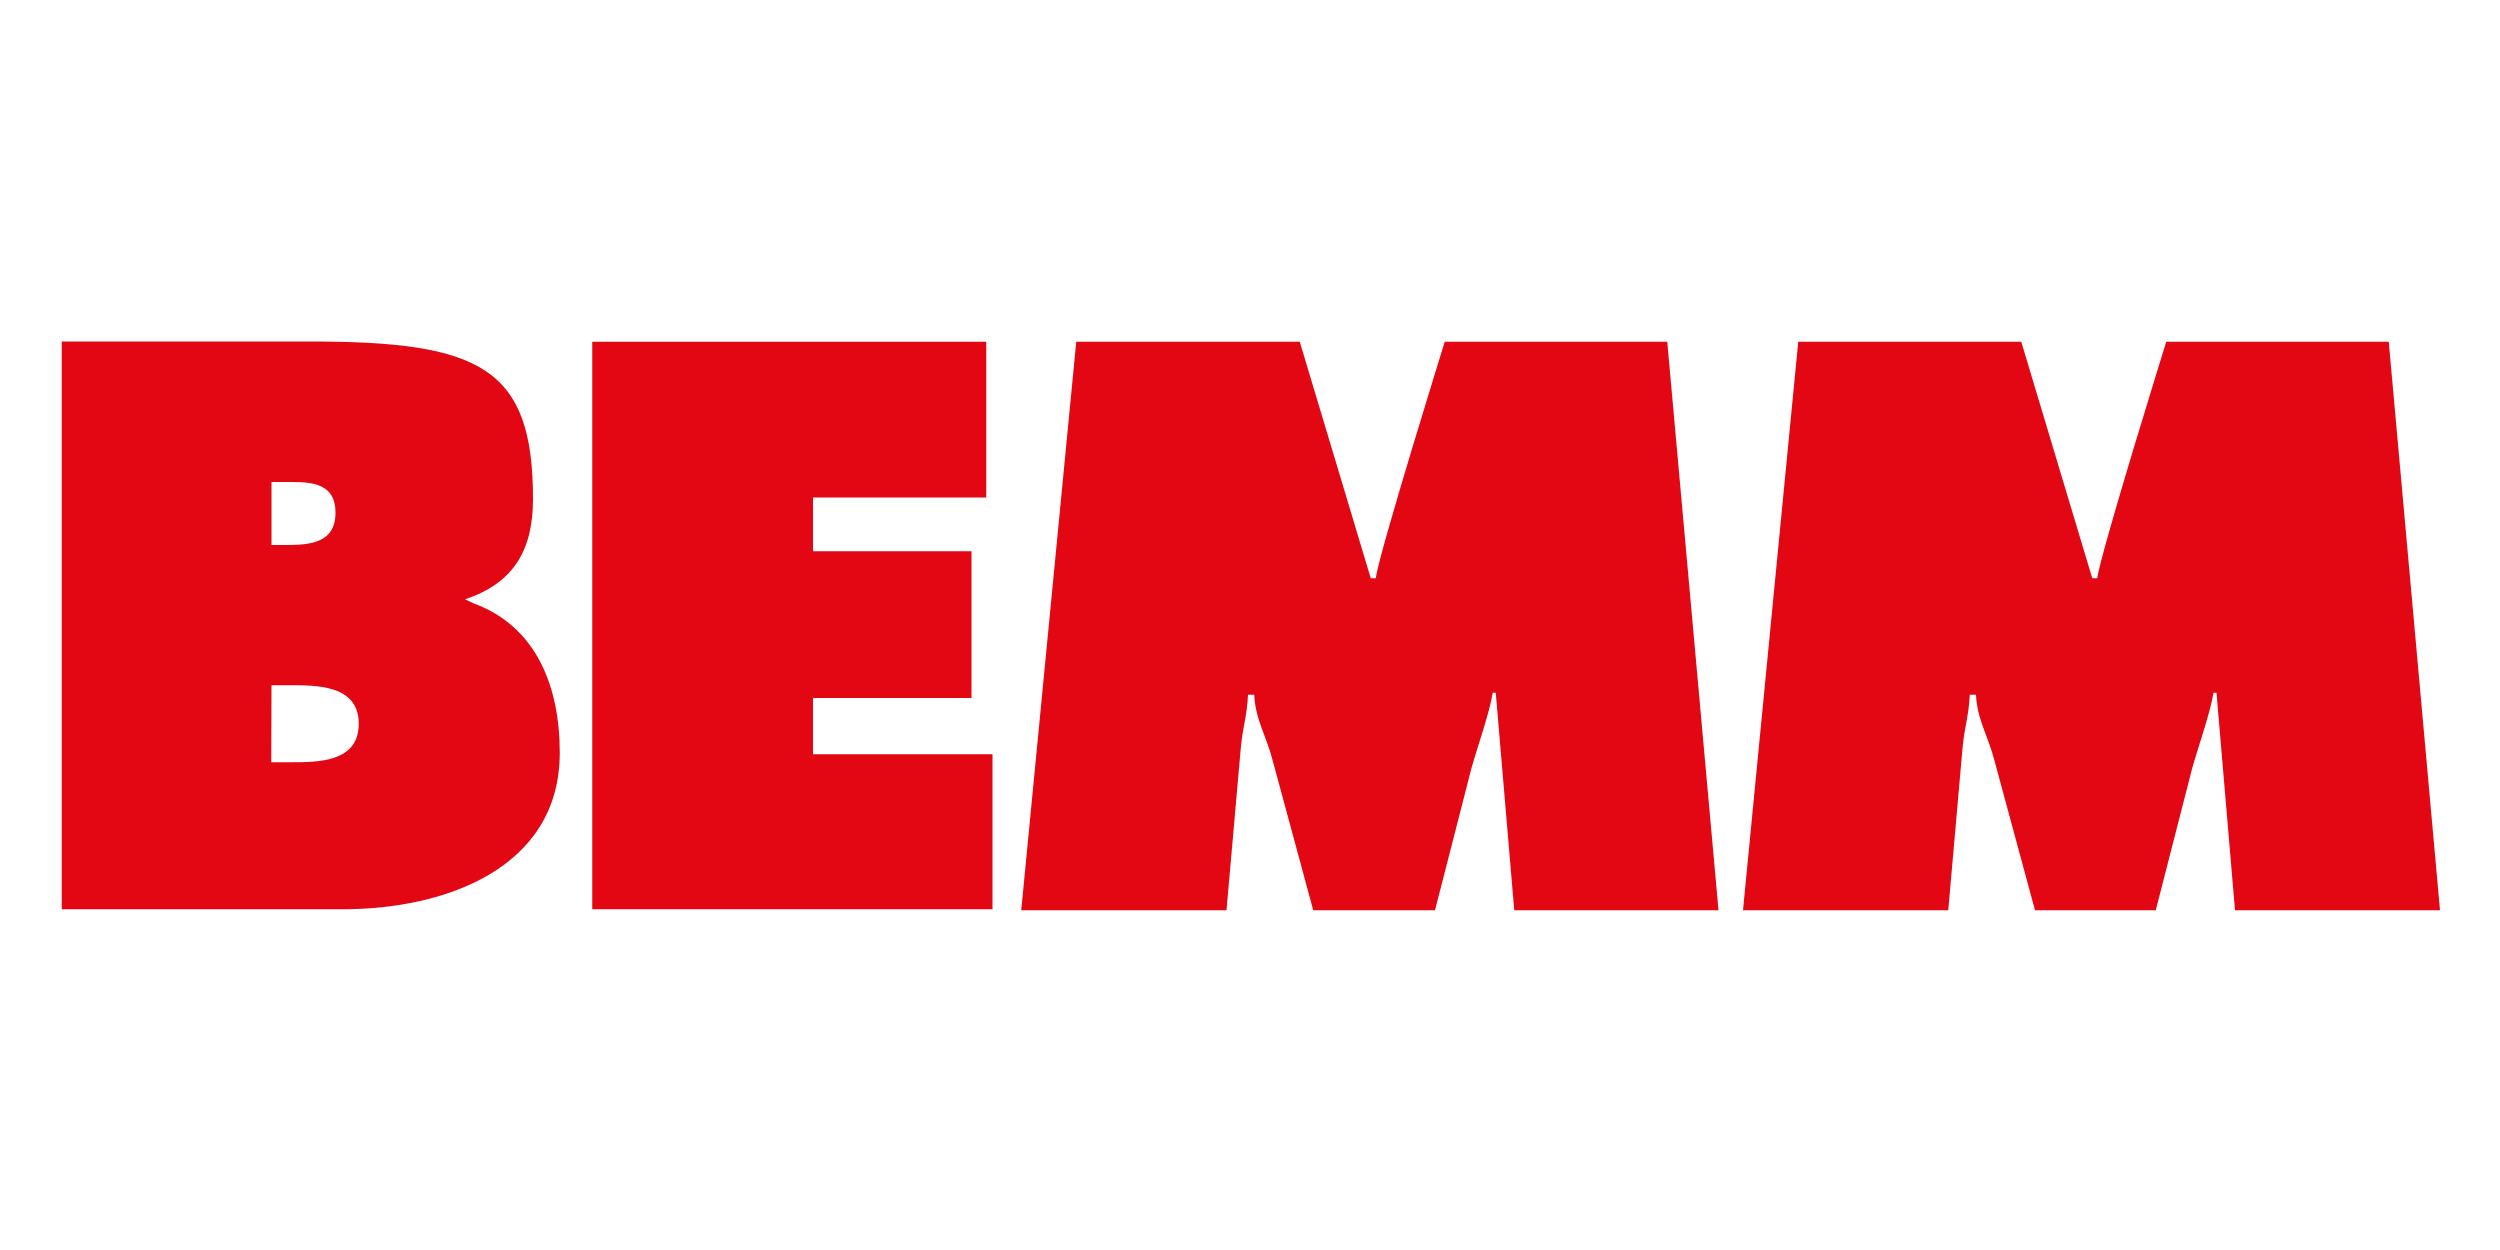
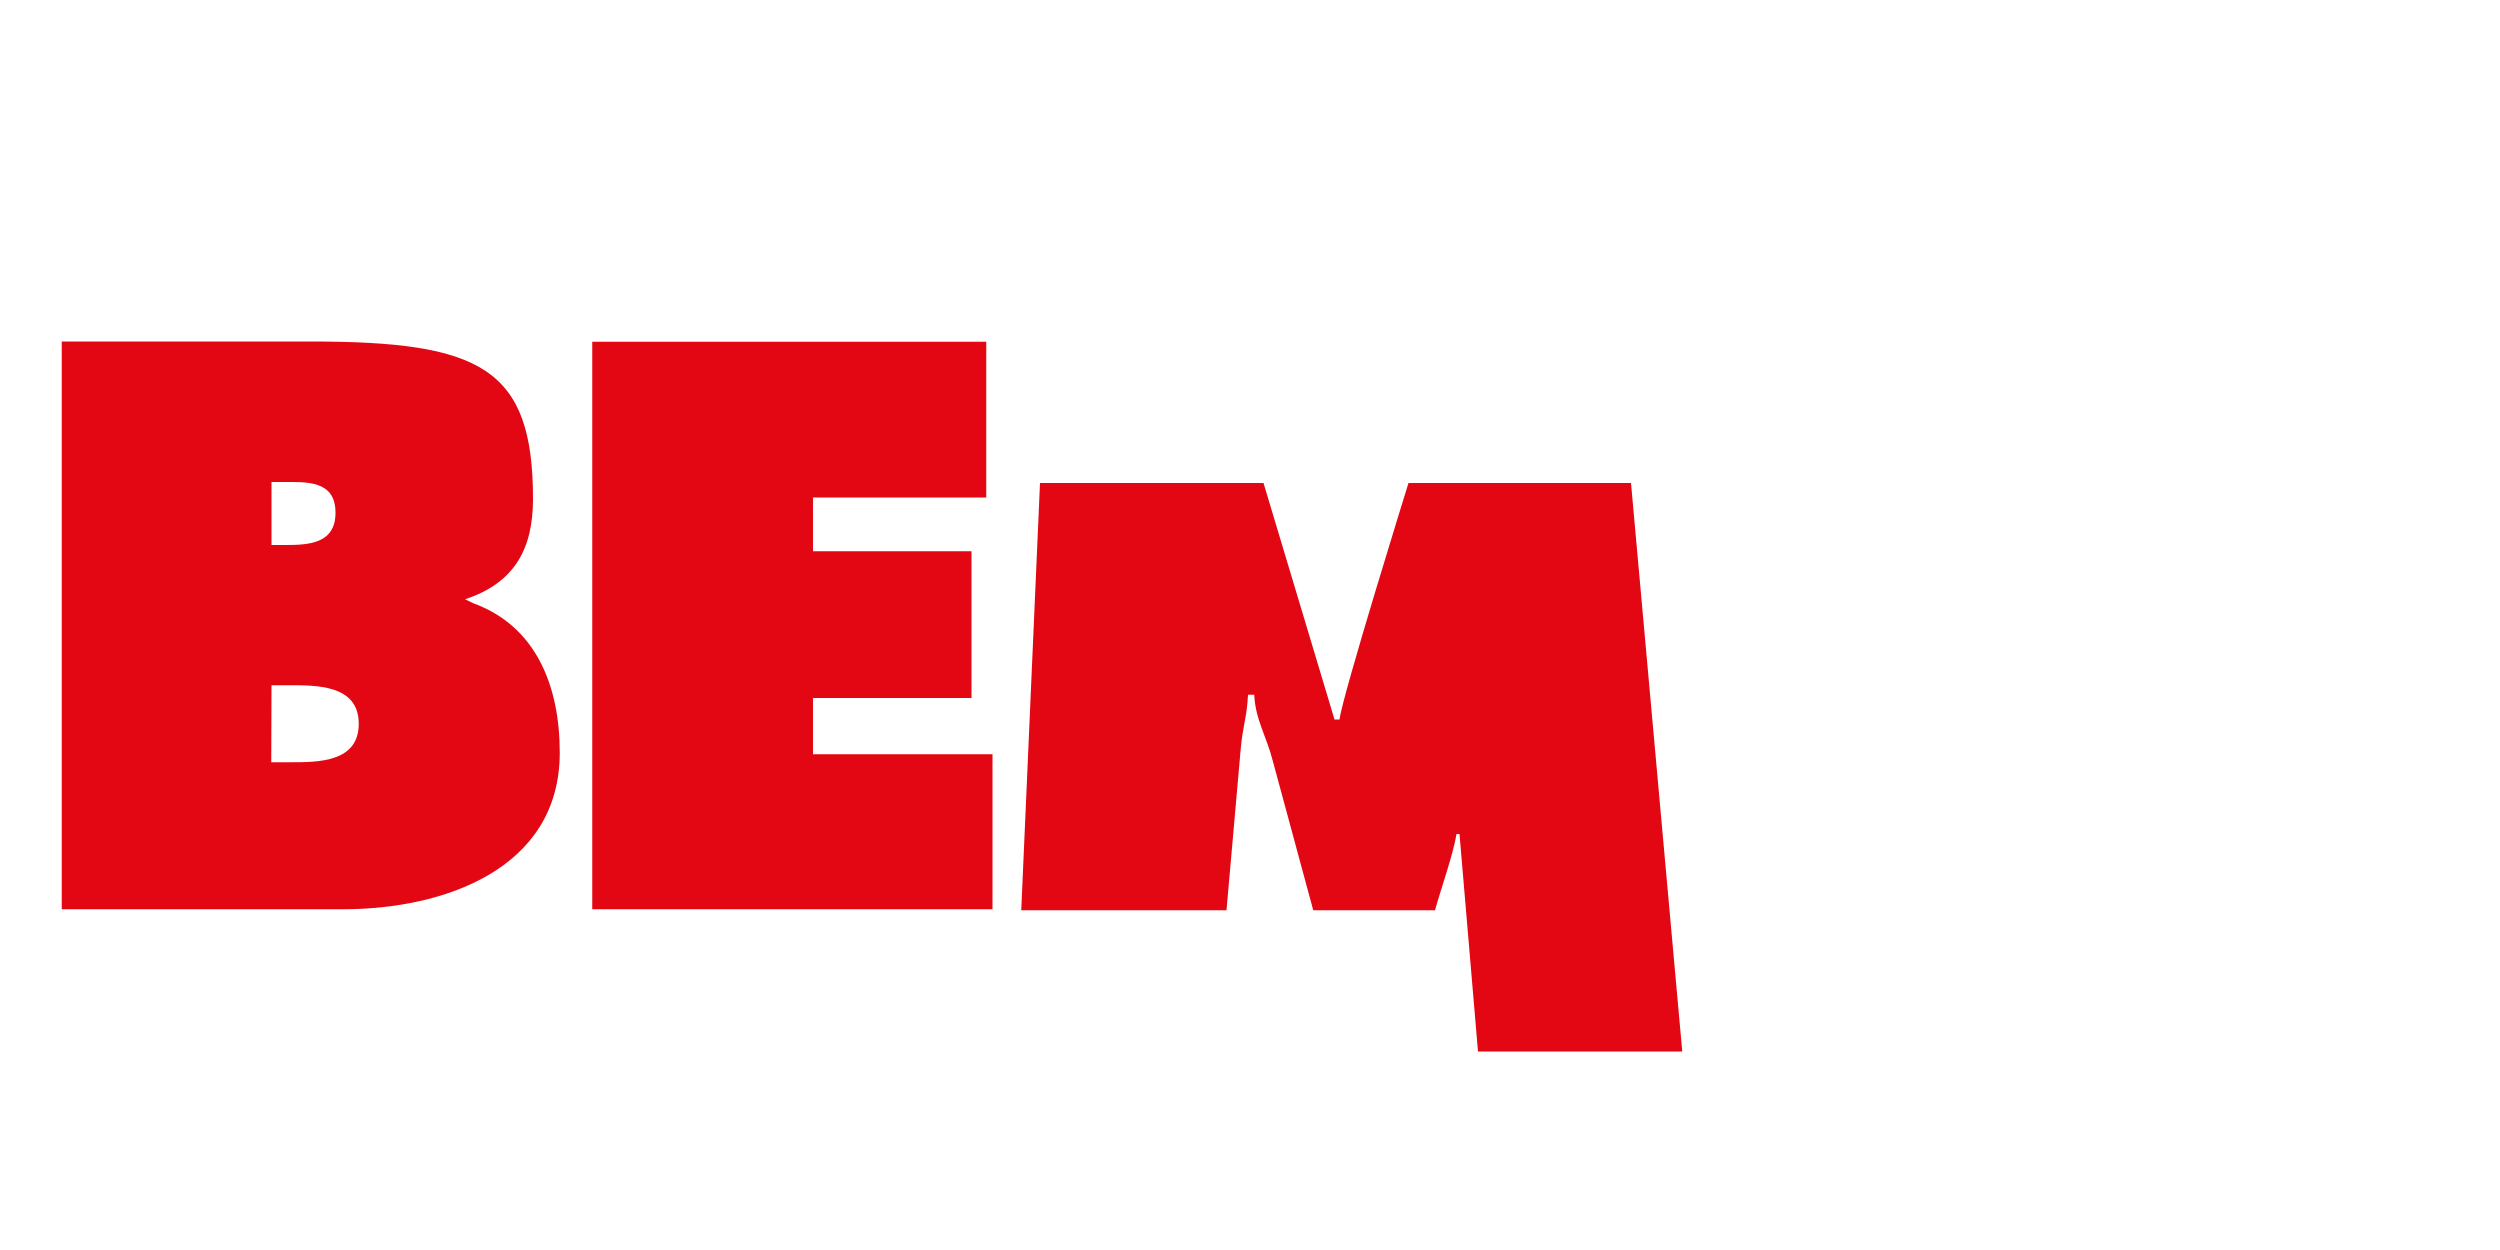
<svg xmlns="http://www.w3.org/2000/svg" version="1.1" id="Ebene_1" x="0px" y="0px" viewBox="0 0 1000 500" style="enable-background:new 0 0 1000 500;" xml:space="preserve">
  <style type="text/css">
	.st0{fill:#E30613;}
</style>
  <g>
    <g id="Vordergrund">
      <g>
        <polygon class="st0" points="236.9,363.7 397,363.7 397,301.7 325.2,301.7 325.2,279.2 388.6,279.2 388.6,220.5 325.2,220.5      325.2,199 394.5,199 394.5,136.7 236.9,136.7    " />
-         <path class="st0" d="M408.5,364.1h82.1l5.7-64.7c0.8-9,2.5-12.7,2.9-21.5h2.5c0.4,9.8,4.9,16.6,7.4,26.4l16.2,59.8h48.7     l14.5-56.5c2-7.4,7.4-22.7,8.6-30.5h1.2l7.4,87h81.7l-20.5-227.4h-89c0,0-26.4,84.9-27.6,94.6h-2l-28.4-94.6h-89.4L408.5,364.1z" />
-         <path class="st0" d="M697.2,364.1h82.1l5.7-64.7c0.8-9,2.5-12.7,2.9-21.5h2.5c0.4,9.8,4.9,16.6,7.4,26.4l16.2,59.8h48.3     l14.5-56.5c2-7.4,7.4-22.7,8.6-30.5h1.2l7.4,87H976l-20.5-227.4h-89c0,0-26.4,84.9-27.6,94.6h-2l-28.4-94.6h-89.2L697.2,364.1z" />
+         <path class="st0" d="M408.5,364.1h82.1l5.7-64.7c0.8-9,2.5-12.7,2.9-21.5h2.5c0.4,9.8,4.9,16.6,7.4,26.4l16.2,59.8h48.7     c2-7.4,7.4-22.7,8.6-30.5h1.2l7.4,87h81.7l-20.5-227.4h-89c0,0-26.4,84.9-27.6,94.6h-2l-28.4-94.6h-89.4L408.5,364.1z" />
        <path class="st0" d="M108.6,274.1h6.5c11.1,0,28.4-0.4,28.4,15.4c0,15.4-16.2,15.4-27.2,15.4h-7.8L108.6,274.1L108.6,274.1z      M108.6,218v-25.2h4.5c9.4,0,21.1-0.8,21.1,12.3c0,12.3-10.6,12.9-19.9,12.9H108.6L108.6,218z M24.7,363.7h112.6     c39.7,0,86.6-15.8,86.6-62.6c0-27.2-9.8-50.8-34.6-59.8l-3.3-1.6c19.9-6.5,27.2-20.3,27.2-40.1c0-52.4-20.7-63-89-63H24.7V363.7     L24.7,363.7z" />
      </g>
    </g>
    <g id="Ebene_1_1_">
	</g>
  </g>
</svg>